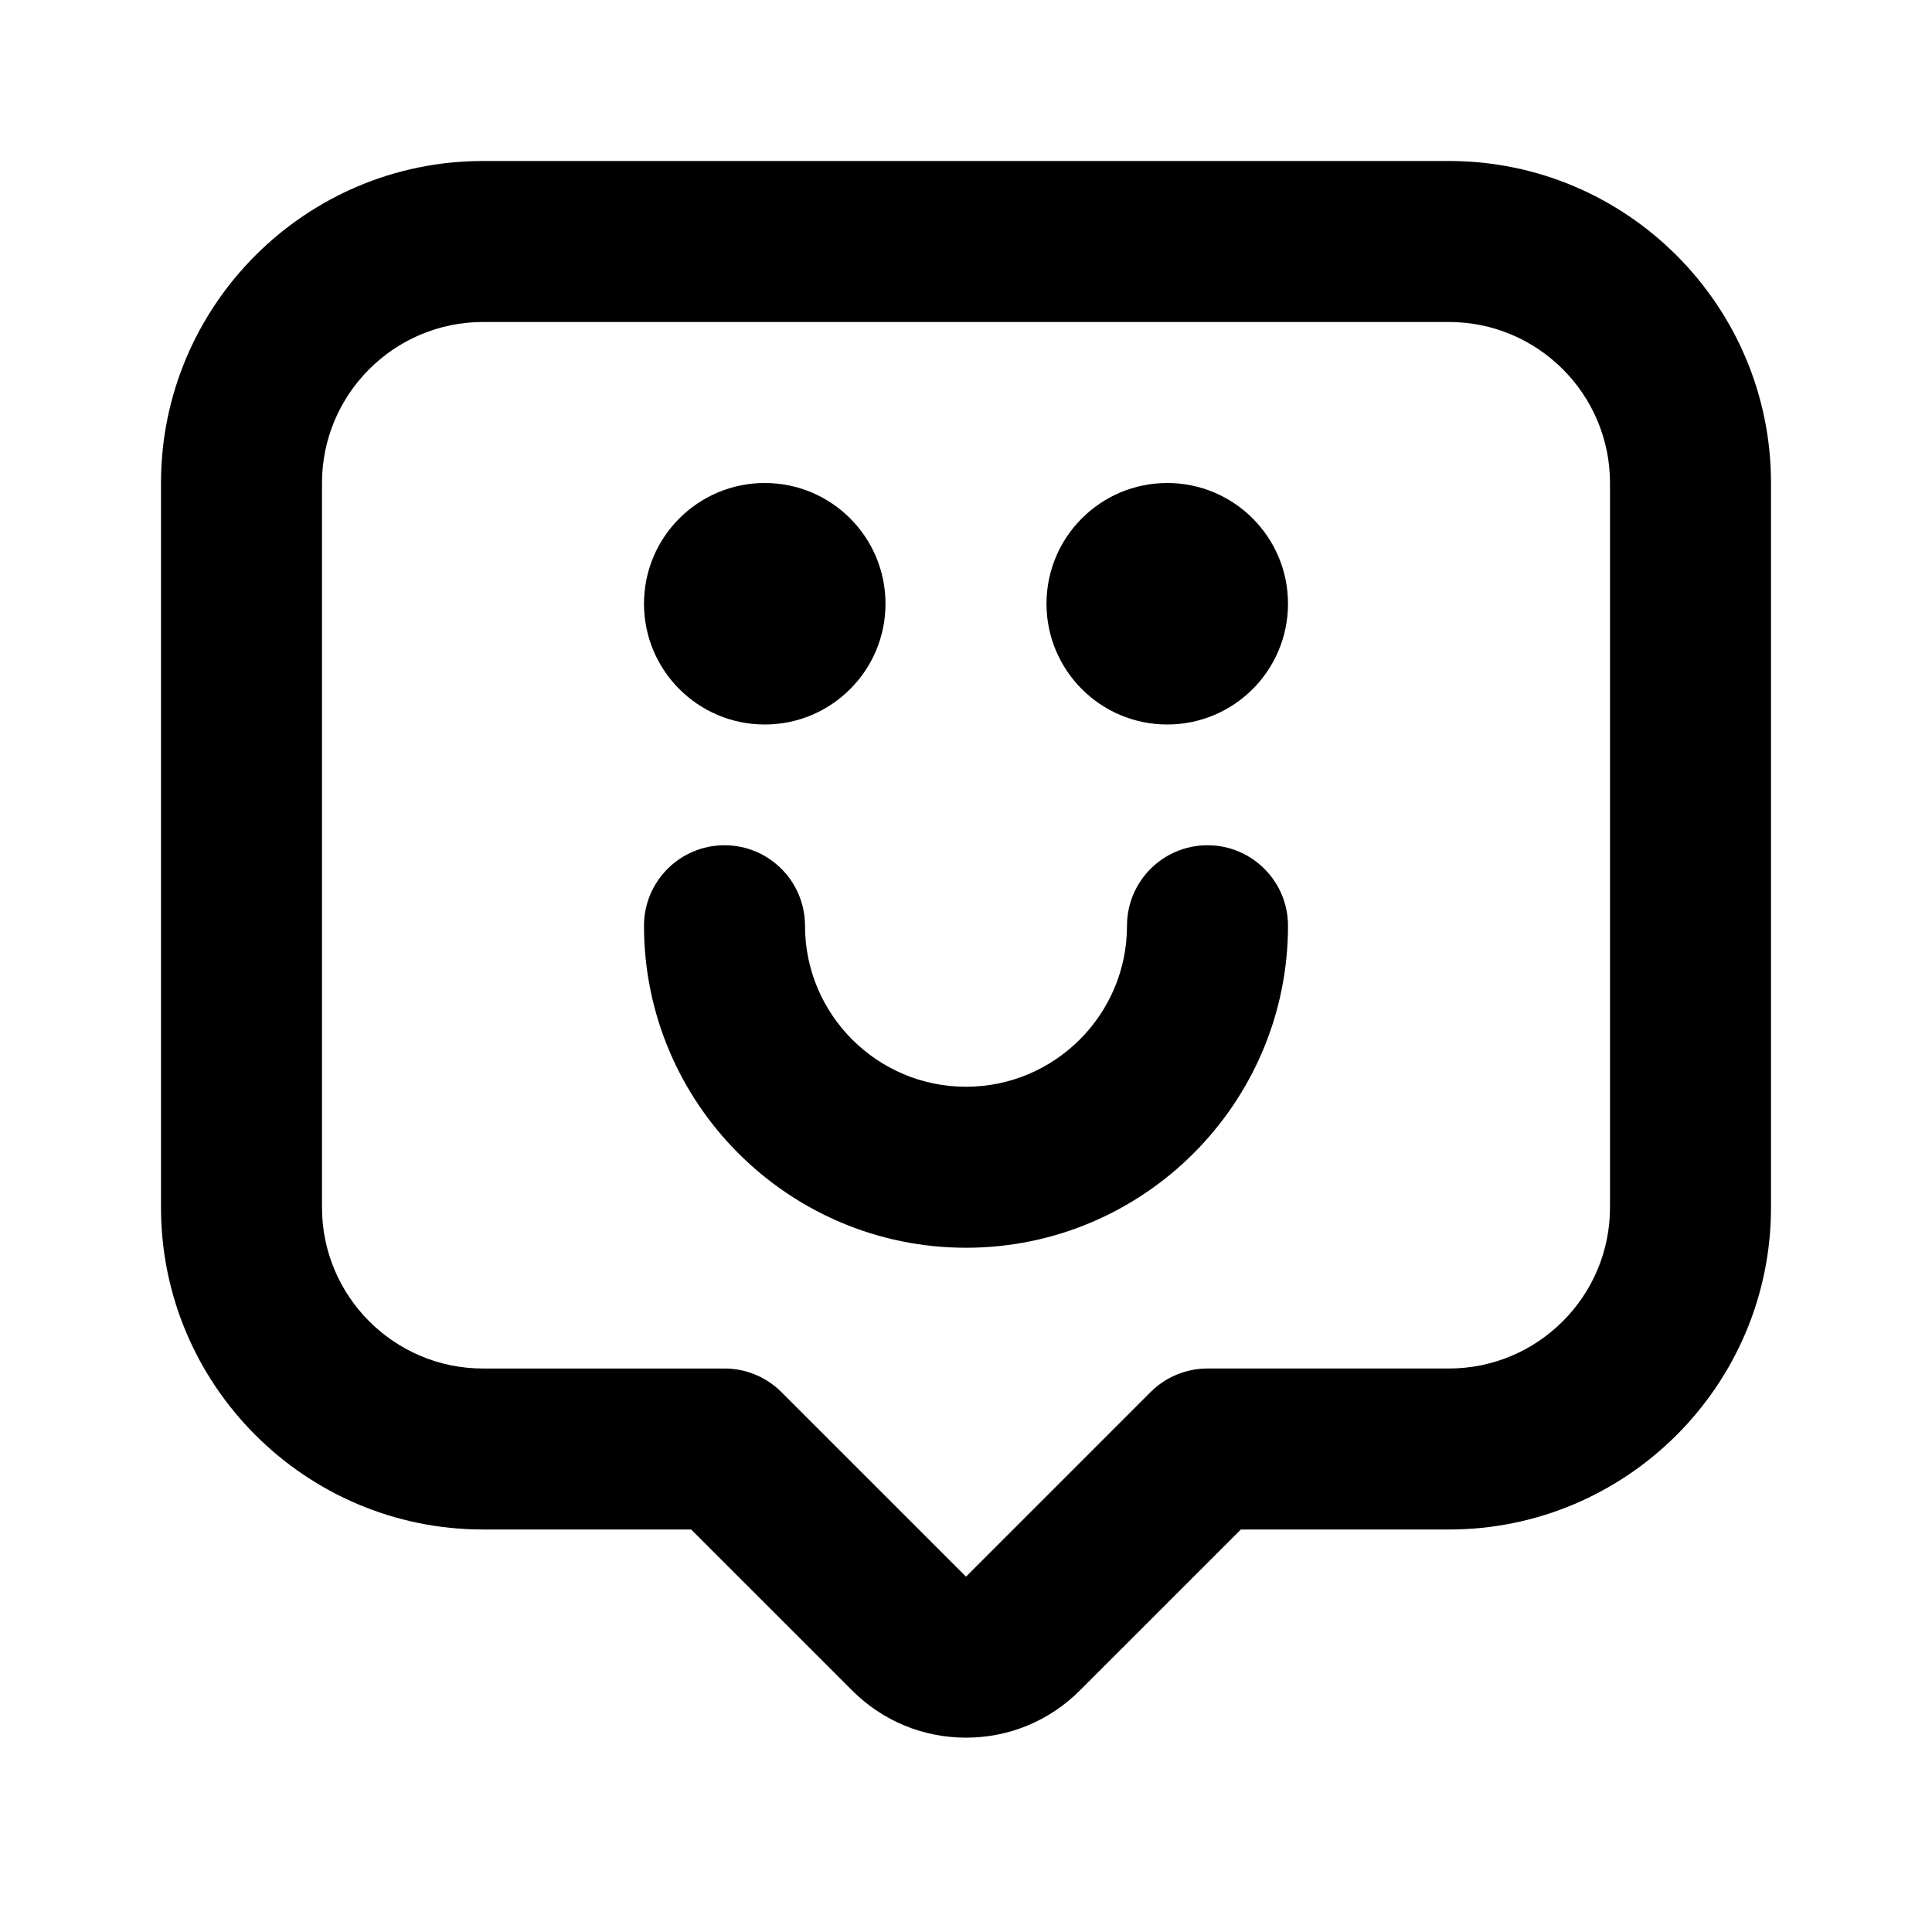
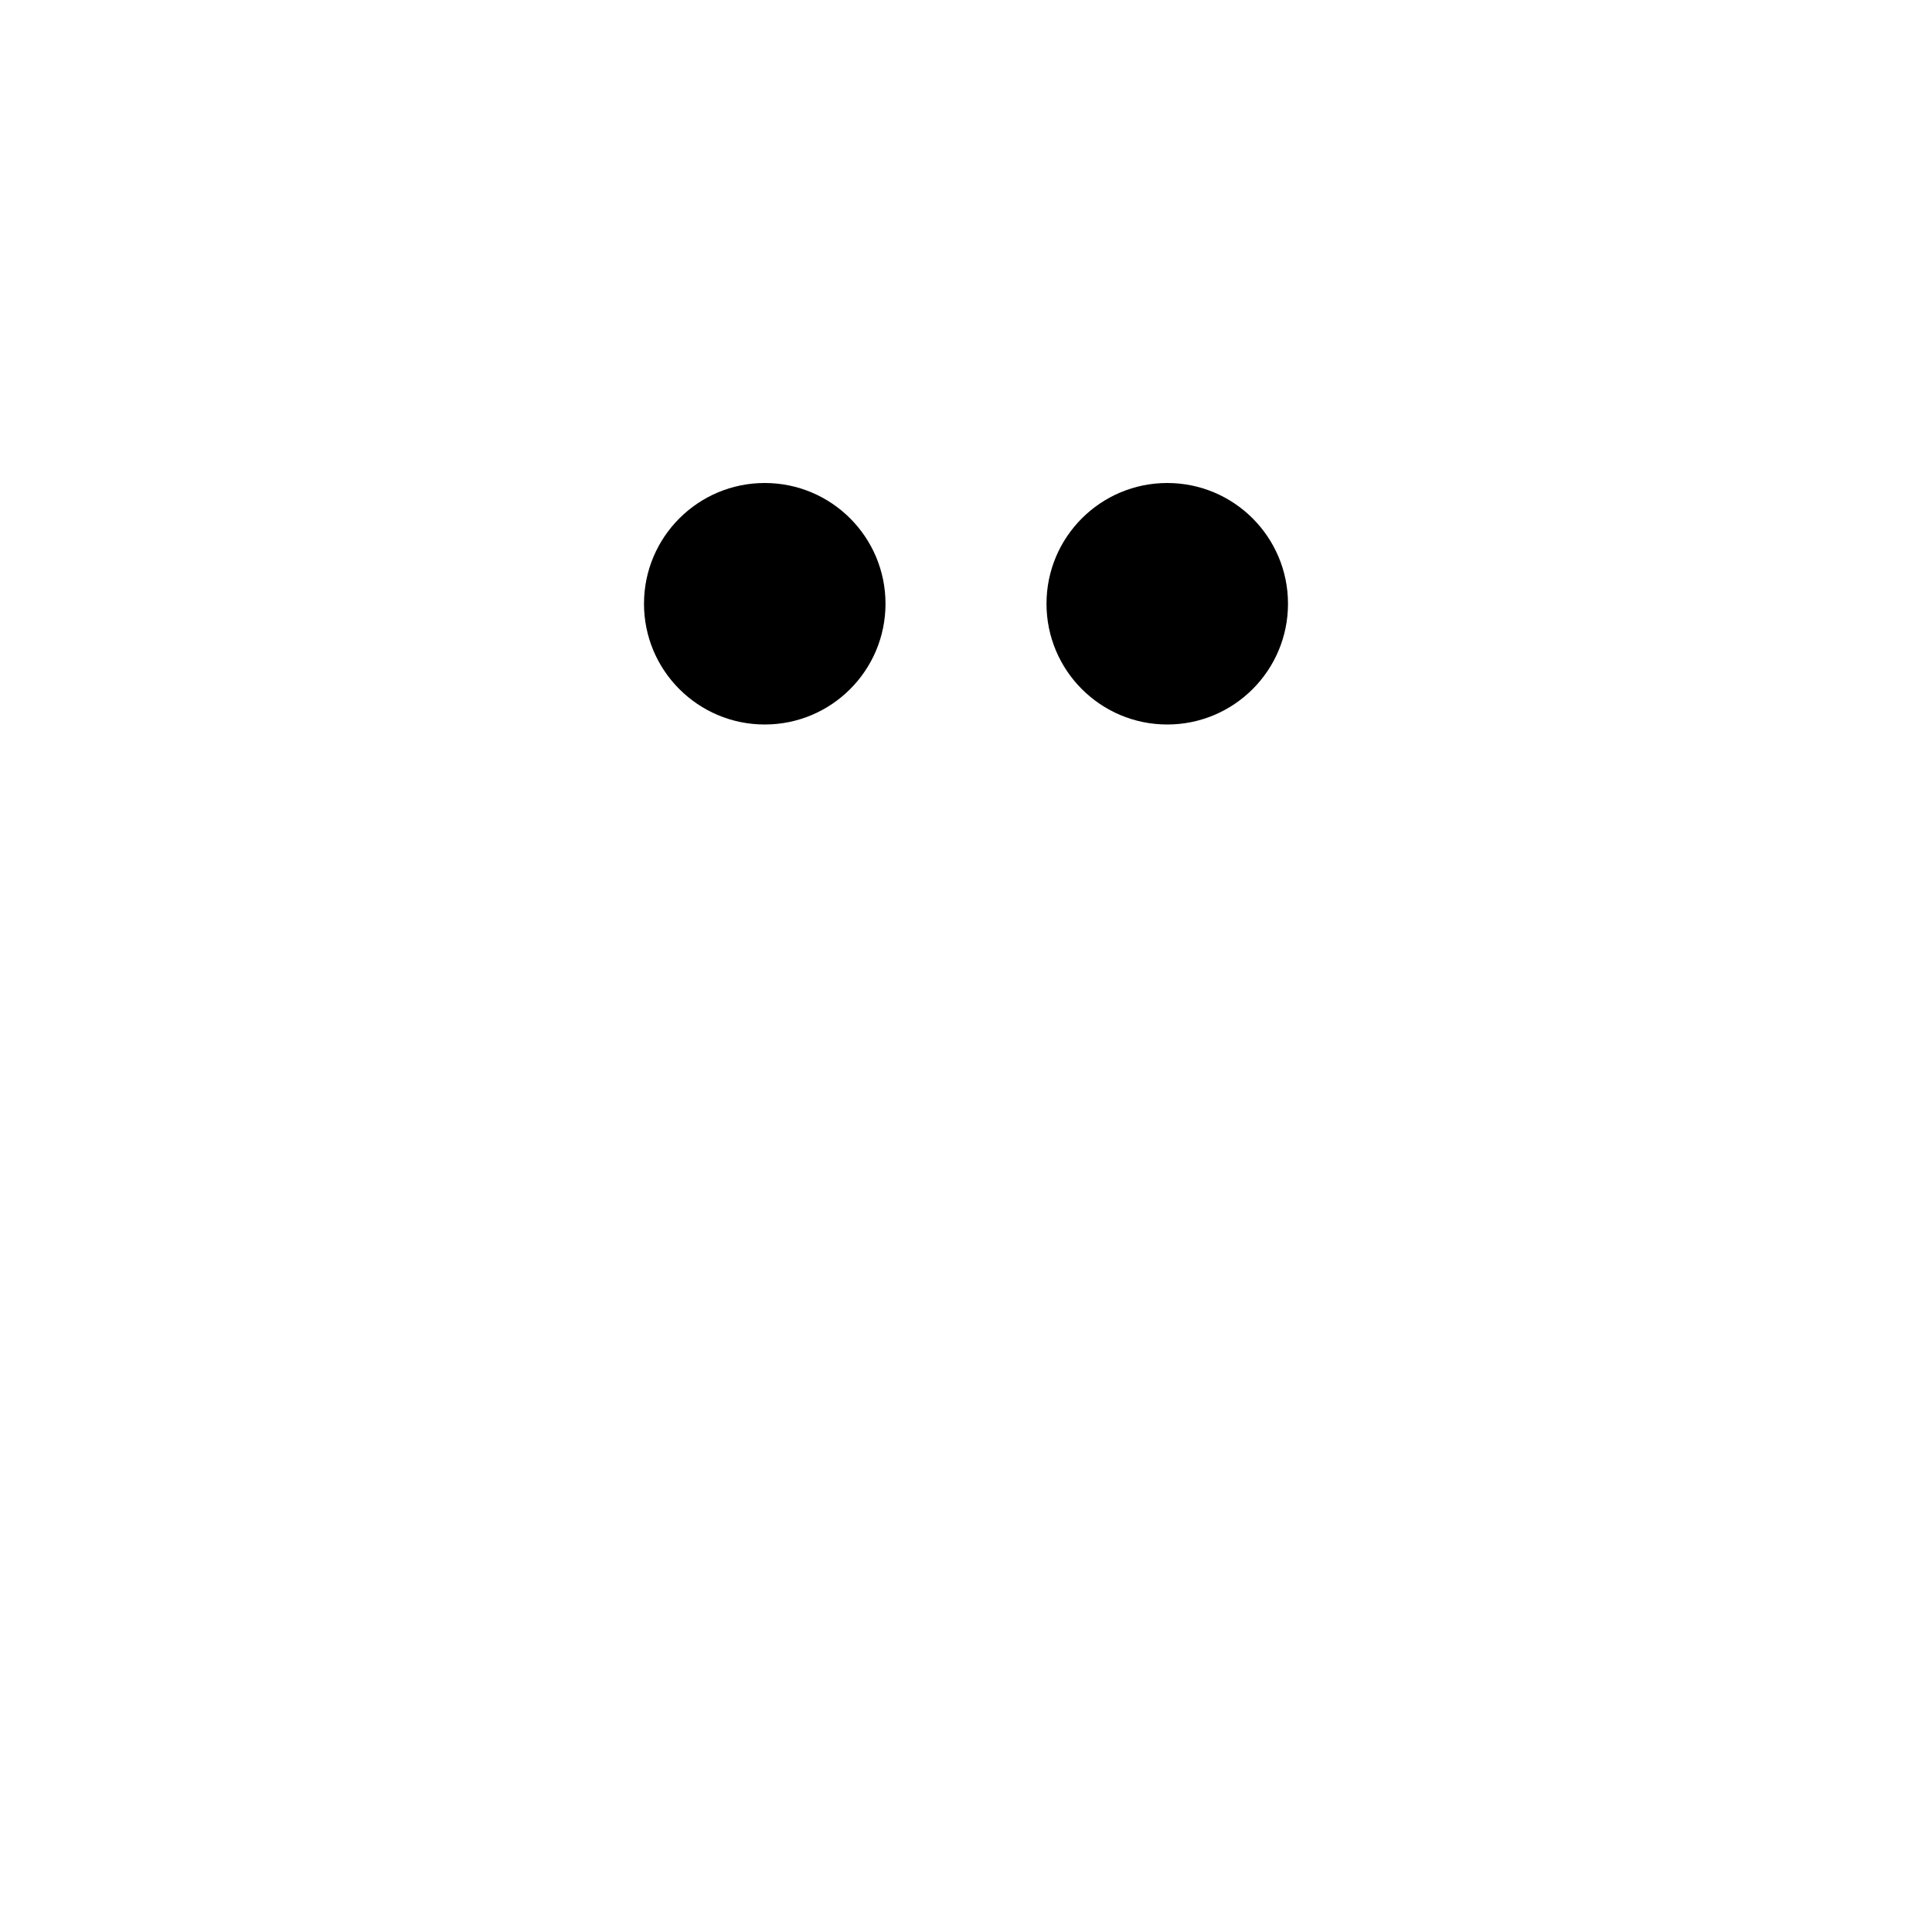
<svg xmlns="http://www.w3.org/2000/svg" version="1.1" id="Layer_1" x="0px" y="0px" width="1440px" height="1440px" viewBox="0 0 144 144" style="enable-background:new 0 0 144 144;" xml:space="preserve">
  <style type="text/css">
	.st0{fill:#FFFFFF;}
</style>
-   <rect class="st0" width="144" height="144" />
  <g>
-     <path d="M108,12H36c-13.233,0-24,10.767-24,24v54c0,13.233,10.767,24,24,24h15.515   l12.001,12c2.266,2.266,5.279,3.515,8.484,3.515s6.219-1.249,8.484-3.515l12.001-12   H108c13.233,0,24-10.767,24-24V36C132,22.767,121.233,12,108,12z M120,90   c0,6.617-5.383,12-12,12H90c-1.591,0-3.117,0.632-4.242,1.757L72,117.515l-13.758-13.757   c-1.125-1.125-2.651-1.757-4.242-1.757H36c-6.617,0-12-5.383-12-12V36   c0-6.617,5.383-12,12-12h72c6.617,0,12,5.383,12,12V90z" />
    <circle cx="57" cy="45" r="9" />
    <circle cx="87" cy="45" r="9" />
-     <path d="M90,63c-3.313,0-6,2.687-6,6c0,6.617-5.383,12-12,12s-12-5.383-12-12   c0-3.313-2.687-6-6-6s-6,2.687-6,6c0,13.233,10.767,24,24,24s24-10.767,24-24   C96,65.687,93.313,63,90,63z" />
  </g>
</svg>